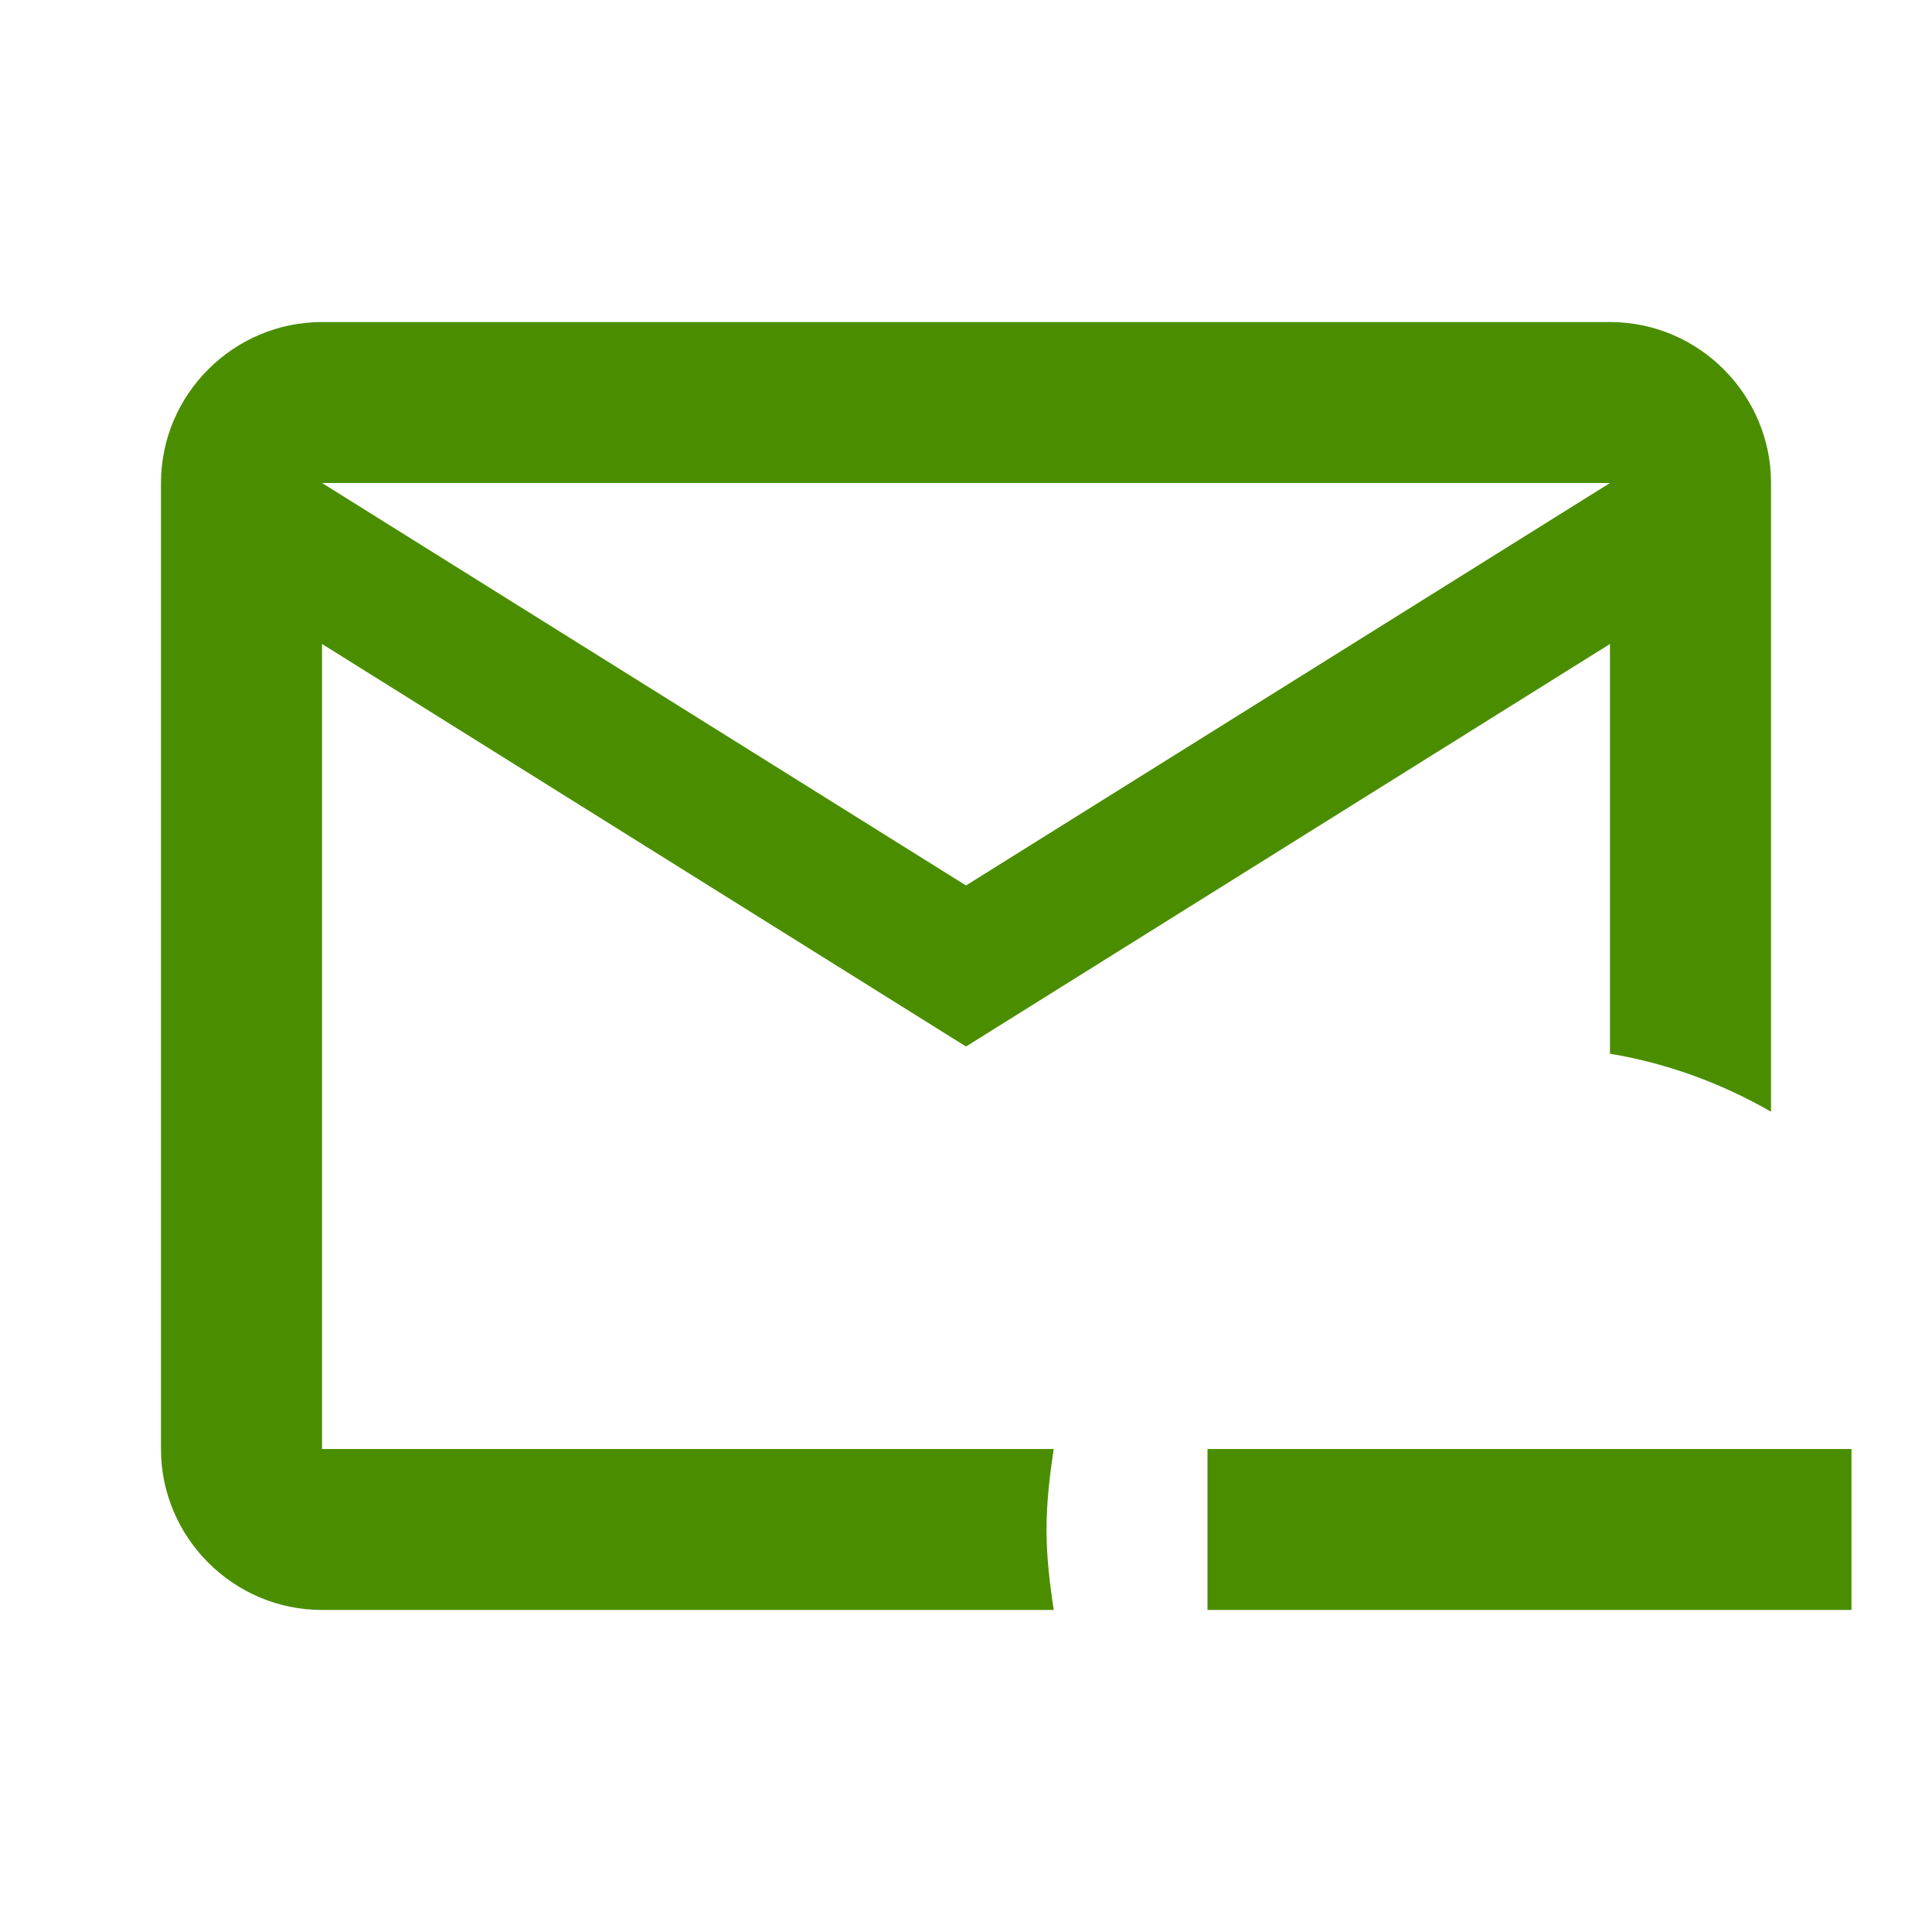
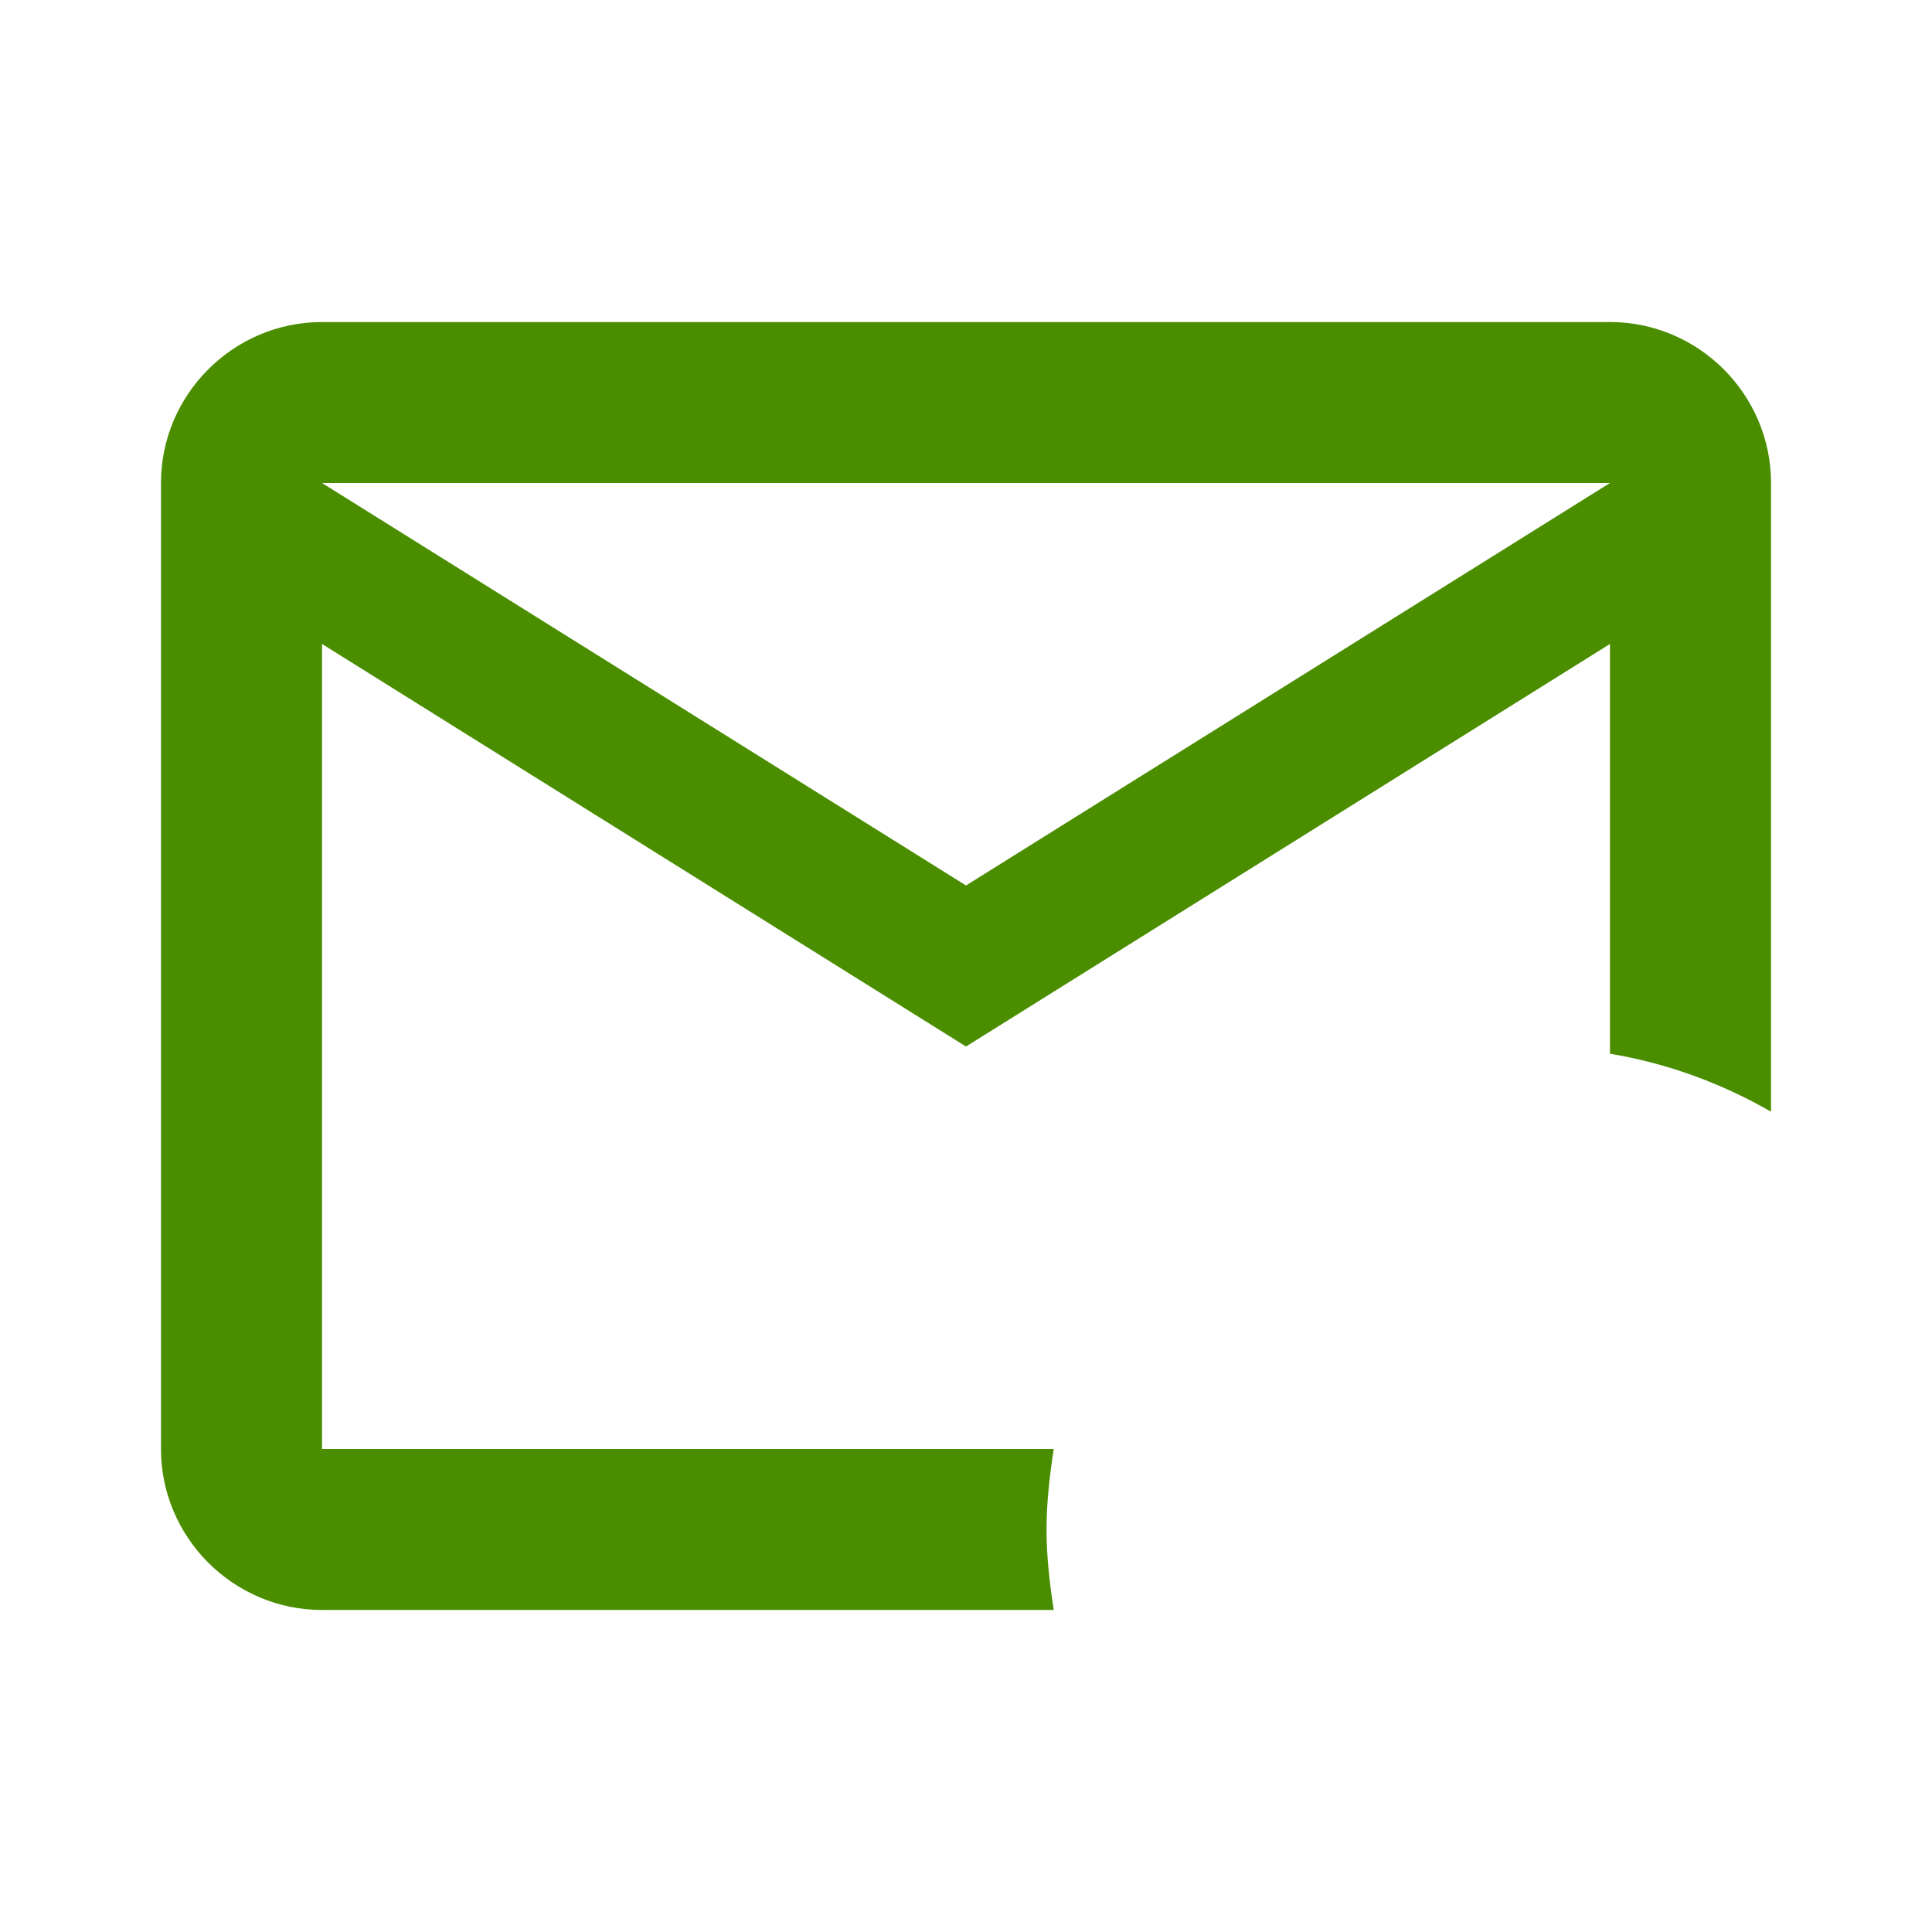
<svg xmlns="http://www.w3.org/2000/svg" width="22" height="22" viewBox="0 0 22 22" fill="none">
-   <path d="M11.917 17.417C11.917 17.105 11.953 16.802 11.999 16.5H3.667V7.333L11 11.917L18.333 7.333V11.999C18.993 12.109 19.608 12.338 20.167 12.659V5.5C20.167 4.492 19.342 3.667 18.333 3.667H3.667C2.658 3.667 1.833 4.492 1.833 5.5V16.5C1.833 17.508 2.658 18.333 3.667 18.333H11.999C11.953 18.031 11.917 17.728 11.917 17.417ZM18.333 5.5L11 10.083L3.667 5.5H18.333ZM21.083 16.5V18.333H13.75V16.5H21.083Z" fill="#4A8E00" />
+   <path d="M11.917 17.417C11.917 17.105 11.953 16.802 11.999 16.5H3.667V7.333L11 11.917L18.333 7.333V11.999C18.993 12.109 19.608 12.338 20.167 12.659V5.5C20.167 4.492 19.342 3.667 18.333 3.667H3.667C2.658 3.667 1.833 4.492 1.833 5.5V16.5C1.833 17.508 2.658 18.333 3.667 18.333H11.999C11.953 18.031 11.917 17.728 11.917 17.417ZM18.333 5.5L11 10.083L3.667 5.5H18.333ZM21.083 16.5V18.333H13.75H21.083Z" fill="#4A8E00" />
</svg>